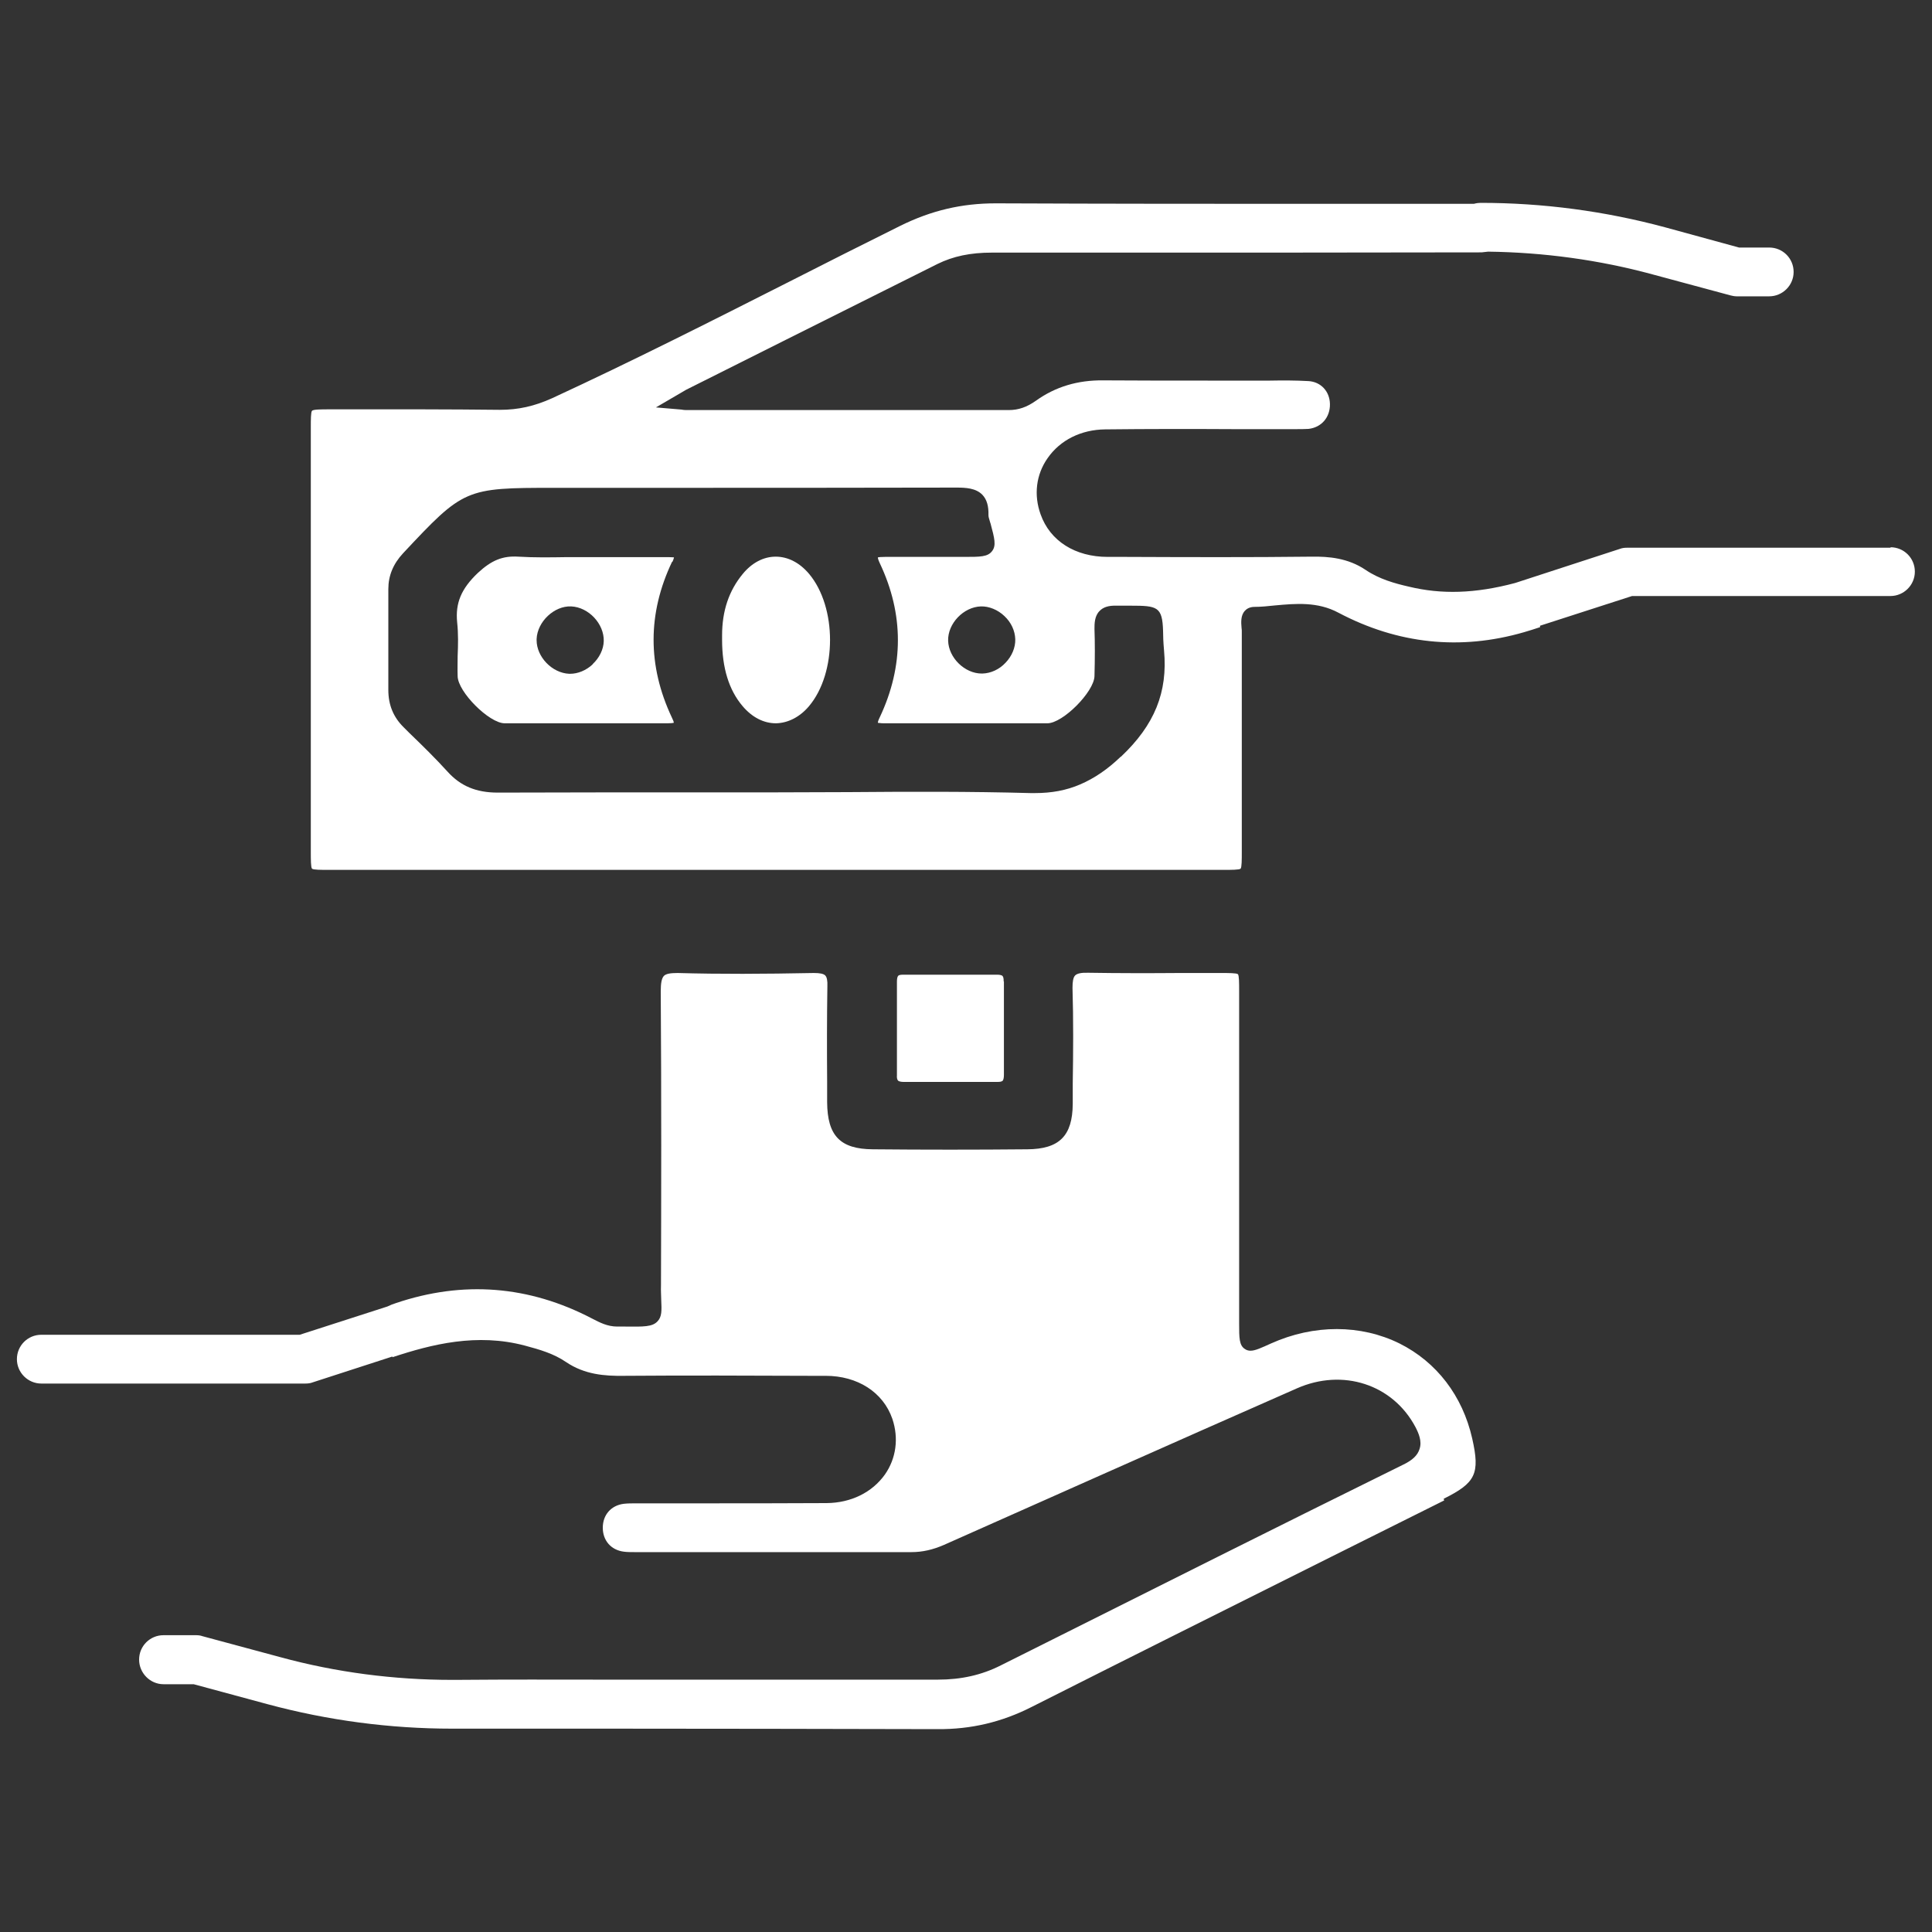
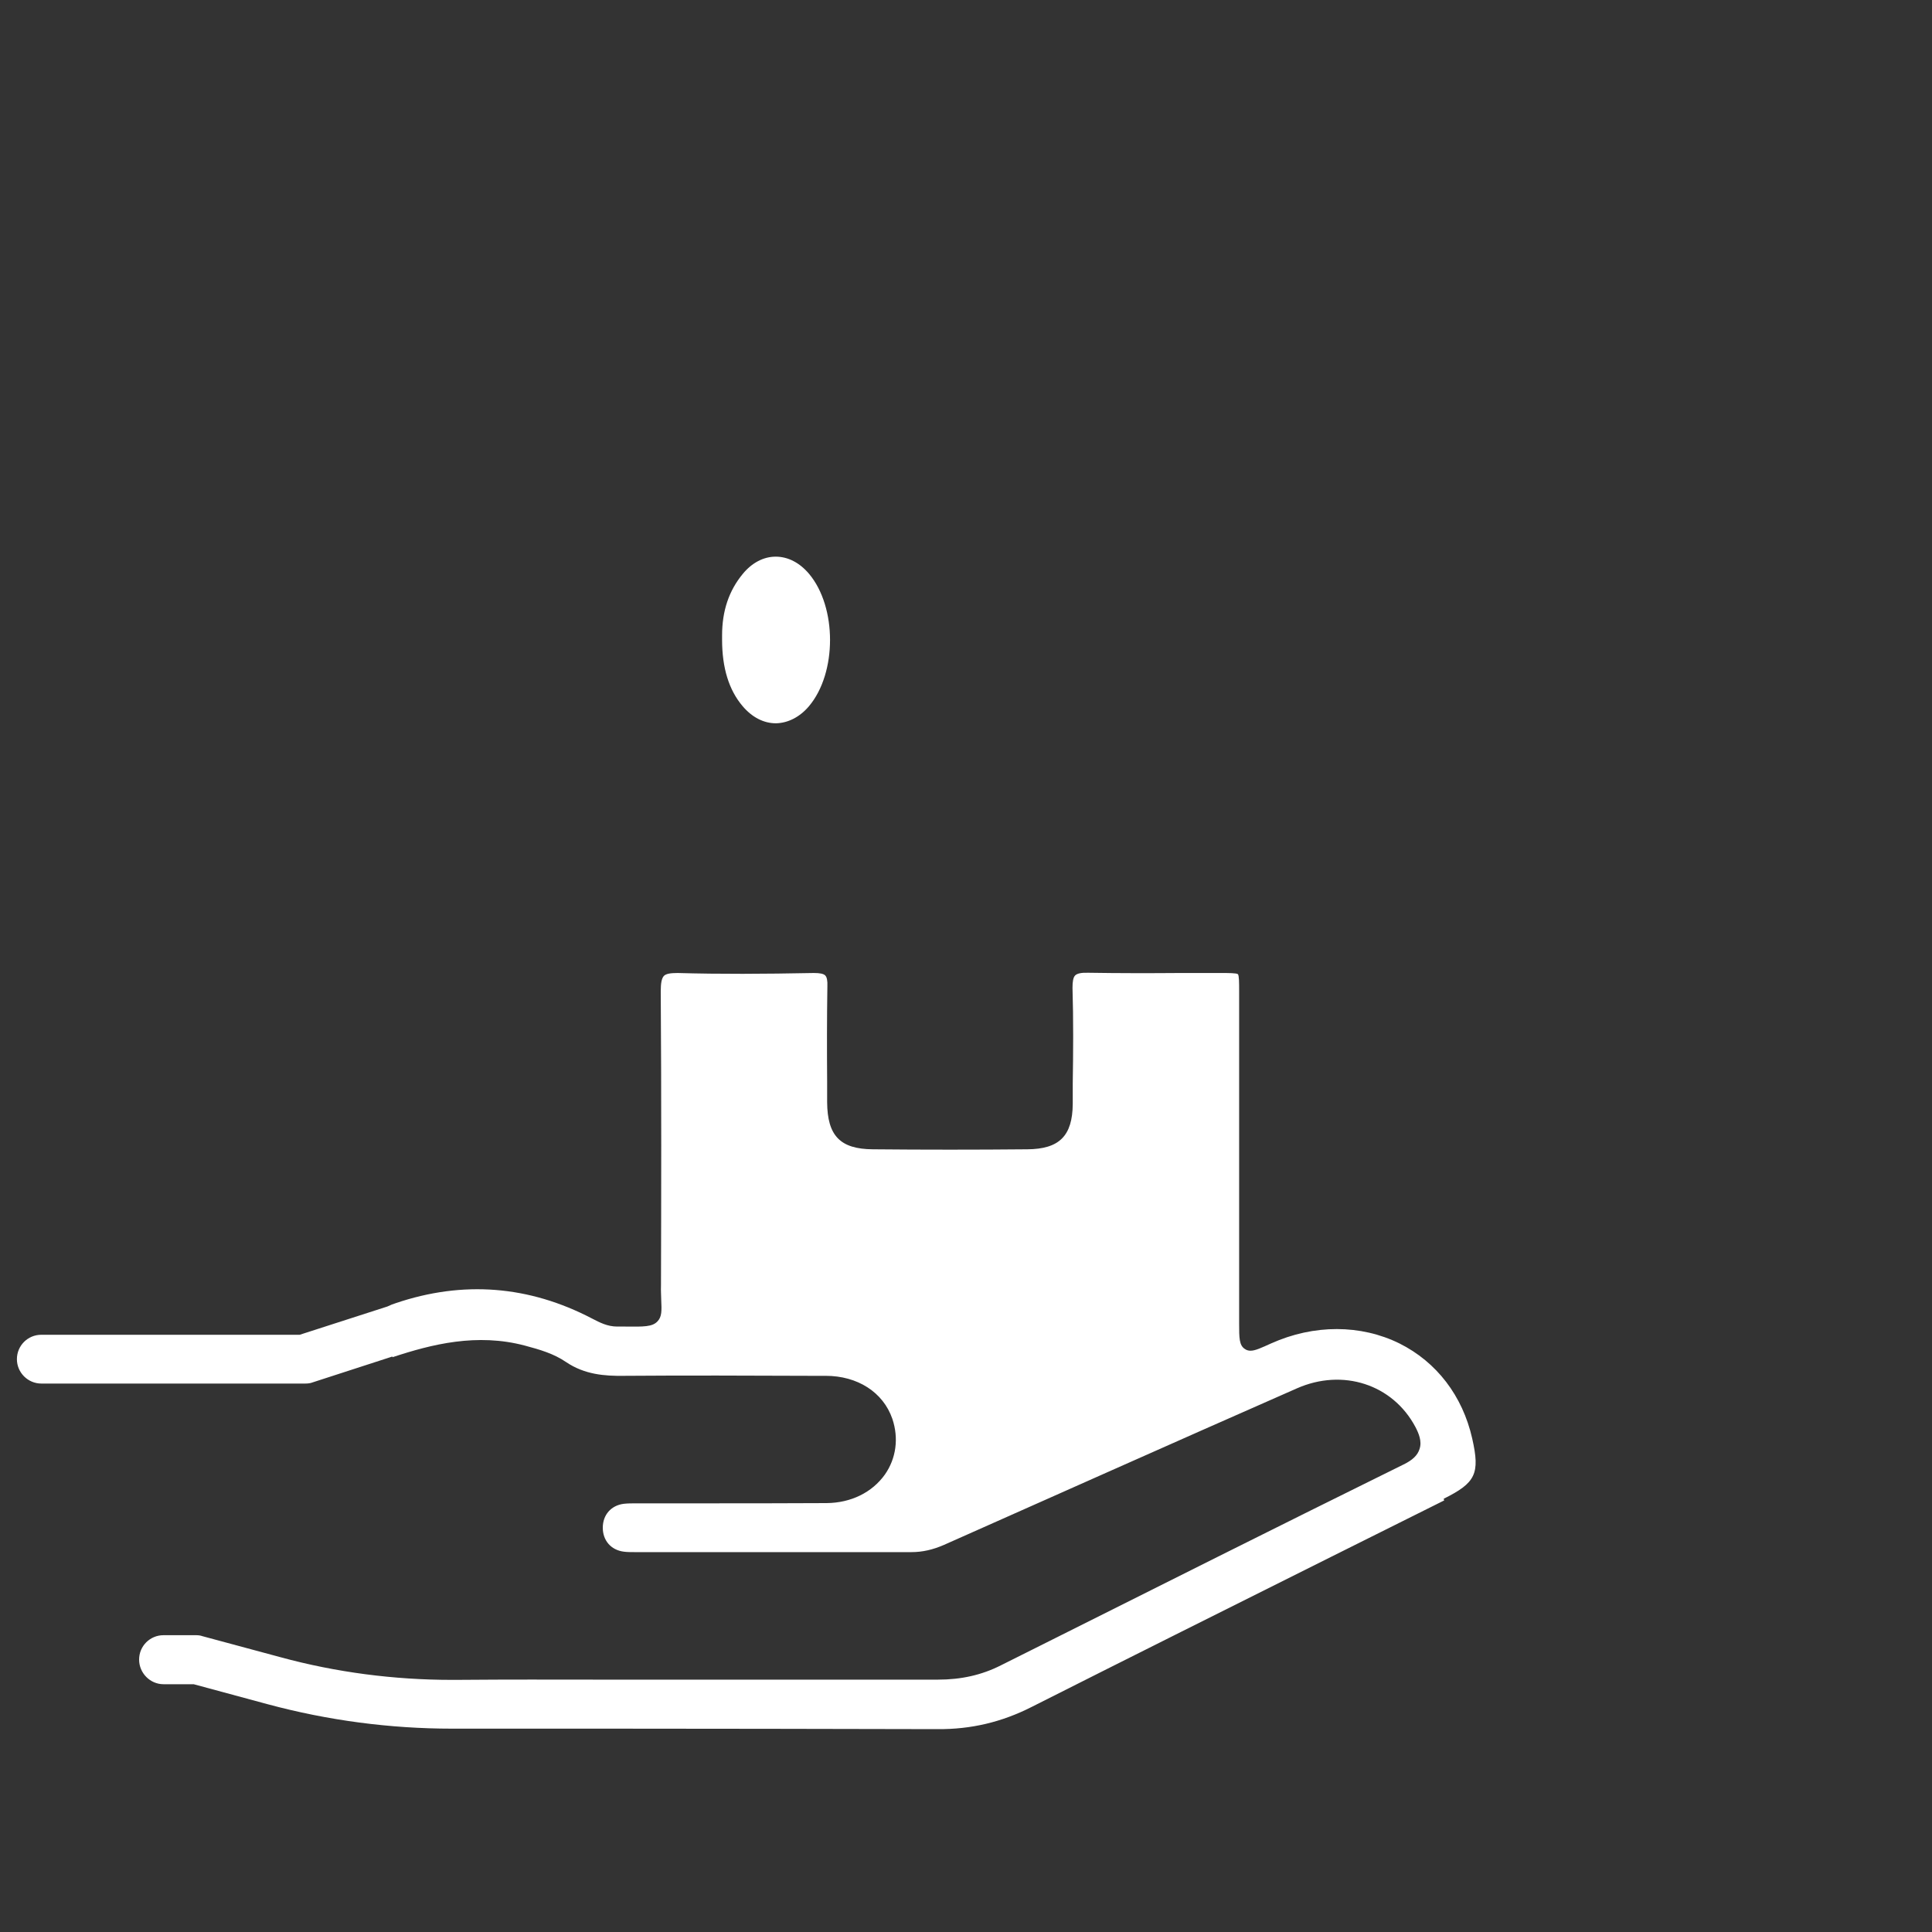
<svg xmlns="http://www.w3.org/2000/svg" viewBox="0 0 80 80" data-sanitized-data-name="Capa 1" data-name="Capa 1" id="Capa_1">
  <rect x="0" y="0" width="80" height="80" fill="#333333" stroke="none" />
  <defs>
    <style>
      .cls-1 {
        fill: #fff;
        stroke-width: 0px;
      }
    </style>
  </defs>
-   <path d="m41.57,40.64c0,1.29,0,2.58,0,3.87,0,.12-.02.2-.05.24-.04.04-.12.05-.22.05-.47,0-.93,0-1.39,0h-.59s-.56,0-.56,0c-.19,0-.37,0-.55,0-.26,0-.53,0-.79,0-.11,0-.19-.02-.23-.05-.04-.04-.06-.12-.05-.23,0-1.29,0-2.58,0-3.88,0-.11.02-.2.05-.23.03-.04.11-.05.22-.05h0c1.29,0,2.58,0,3.88,0h0c.11,0,.19.02.22.05.04.04.05.12.05.23Z" class="cls-1" />
  <path d="m59.8,62.13l-4.65,2.32c-4.14,2.07-8.29,4.14-12.43,6.23-1.24.63-2.51.93-3.9.92-5.08-.01-9.07-.02-13.43-.02h-6.6s-.04,0-.07,0c-2.57,0-5.14-.34-7.63-1.01l-3.07-.83h-1.25c-.55,0-1.01-.46-1.01-1.02s.45-1.01,1.01-1.01h1.35c.09,0,.18.01.26.04l3.23.87c2.31.63,4.71.94,7.1.94.02,0,.05,0,.08,0h.08c2.46-.02,3.87-.01,5.82-.01.81,0,1.71,0,2.8,0h3.08c2.76,0,5.51,0,8.26,0h.01c.96,0,1.81-.19,2.6-.59l1.32-.66c5.03-2.52,10.23-5.13,15.36-7.66.37-.18.58-.38.66-.64.11-.32-.04-.66-.17-.91-.94-1.77-3.01-2.44-4.91-1.6-5.23,2.3-10.31,4.57-14.61,6.48-.46.2-.89.3-1.35.3h-.01c-2.74,0-5.47,0-8.2,0h-3.26c-.16,0-.31,0-.45-.02-.52-.07-.86-.46-.86-.99s.34-.92.86-.99c.17-.02.35-.02.54-.02h.18c.8,0,1.61,0,2.41,0,1.73,0,3.52,0,5.28-.01,1.01-.01,1.88-.44,2.41-1.18.47-.67.58-1.51.31-2.31-.38-1.1-1.44-1.78-2.76-1.78h-.61c-2.55-.01-5.18-.02-7.76,0-.78.01-1.61-.05-2.38-.57-.51-.35-1.1-.52-1.7-.68-1.99-.53-3.86-.06-5.49.48v-.03l-3.3,1.07c-.1.04-.21.05-.31.05H1.71c-.55,0-1.01-.45-1.01-1.01s.45-1.01,1.01-1.01h10.7l3.63-1.17.18-.08.17-.06c2.78-.94,5.51-.73,8.13.64.31.16.63.33,1.04.33h.31c.8.01,1.14.01,1.35-.21.19-.19.18-.45.16-.89,0-.17-.02-.37-.01-.61.01-3.59.02-7.84-.01-12.18,0-.34.04-.53.13-.63.09-.09.27-.12.57-.12,1.78.05,3.54.04,5.64,0,.25,0,.4.03.47.1.07.07.1.22.09.45-.02,1.31-.02,2.64-.01,3.93v.87c.01,1.39.54,1.94,1.89,1.95,2.12.02,4.28.02,6.4,0,1.32-.01,1.87-.55,1.88-1.88v-.84c.02-1.3.03-2.64-.01-3.97,0-.26.03-.43.11-.51.08-.08.25-.12.55-.11,1.26.02,2.54.02,3.77.01.57,0,1.14,0,1.71,0,.31,0,.66,0,.71.05.05.05.05.39.05.68,0,2.66,0,5.32,0,7.98v5.8c0,.6,0,.91.24,1.06.07.05.15.07.23.07.2,0,.45-.12.85-.3,1.78-.8,3.72-.79,5.32,0,1.54.77,2.61,2.17,3.01,3.93.33,1.46.15,1.84-1.18,2.5Z" class="cls-1" />
-   <path d="m78.29,22.68h-10.91c-.11,0-.21.01-.31.05l-4.33,1.41c-1.65.44-3.05.48-4.41.15-.57-.13-1.22-.31-1.78-.69-.74-.5-1.55-.56-2.23-.55-2.57.03-5.19.02-7.72.01h-.73c-1.35,0-2.39-.66-2.78-1.76-.29-.8-.19-1.65.29-2.33.52-.75,1.39-1.18,2.38-1.19,1.77-.02,3.58-.02,5.32-.01.79,0,1.58,0,2.37,0h.19c.19,0,.37,0,.54-.01.54-.06.9-.48.89-1.03-.01-.53-.38-.92-.89-.95-.53-.03-1.07-.03-1.59-.02h-.6c-.66,0-1.32,0-1.98,0-1.42,0-2.89,0-4.34-.01-1.04-.01-1.96.26-2.77.84-.38.27-.73.39-1.13.39h0c-3.28,0-6.57,0-9.85,0h-3.47c-.06,0-.13,0-.23-.02l-1.06-.09.96-.56c.12-.07.2-.12.29-.17l4.13-2.07c2.09-1.05,4.19-2.09,6.28-3.14.65-.32,1.36-.47,2.26-.47h5.82c4.79,0,9.01,0,14.45-.01h0s.27-.03.27-.03c2.3.03,4.59.34,6.8.94l3.23.87c.08.02.17.04.26.04h1.35c.55,0,1.01-.45,1.01-1.01s-.45-1.01-1.01-1.01h-1.25s-3.07-.84-3.07-.84c-2.49-.67-5.05-1.01-7.63-1.01-.08,0-.17.01-.28.04h-.07c-2.41,0-4.58,0-6.68,0-4.18,0-8.12,0-13.05-.02-1.4,0-2.66.29-3.97.94-1.53.76-3.06,1.53-4.59,2.31-3.2,1.62-6.5,3.29-9.81,4.82-.73.33-1.4.48-2.16.48-1.06-.01-2.13-.02-3.19-.02-.73,0-1.46,0-2.18,0h-1.7c-.31,0-.66,0-.71.06-.05.05-.05.38-.05.68,0,5.86,0,11.72,0,17.58,0,.31,0,.65.05.7.05.05.39.05.68.05h37.06c.31,0,.66,0,.71-.05.05-.05.05-.39.05-.68v-2.99c0-2.04,0-4.09,0-6.14,0-.05,0-.1-.01-.16-.02-.23-.04-.52.14-.71.06-.07.19-.16.39-.16.28,0,.56-.03.85-.06.87-.08,1.77-.16,2.63.3,2.46,1.3,5.05,1.57,7.68.81.22-.06.45-.14.67-.21v-.06l3.81-1.23h10.7c.55,0,1.01-.45,1.01-1.01s-.45-1.01-1.01-1.01Zm-36.25,3.79c.01.34-.14.7-.4.97-.26.28-.61.44-.96.45h-.03c-.7,0-1.37-.65-1.39-1.36-.02-.71.64-1.4,1.36-1.42.33-.01.7.14.97.4.28.26.44.61.45.96Zm4.37,4.86c-.55.53-1.1.9-1.68,1.15s-1.19.36-1.88.36c-.06,0-.12,0-.18,0-2.51-.07-5.06-.06-7.53-.04-1.01,0-2.03.01-3.04.01h-2.95c-2.8,0-5.69,0-8.54.01-.89,0-1.54-.27-2.08-.87-.5-.55-1.04-1.08-1.57-1.59l-.24-.24c-.43-.42-.64-.93-.64-1.55,0-1.39,0-2.79,0-4.18,0-.55.2-1.04.61-1.48,2.51-2.68,2.57-2.71,6.25-2.71h3.88c4.19,0,8.52,0,12.78-.01.39,0,.81.02,1.08.3.18.19.26.46.25.84,0,.06.02.14.05.23.01.05.03.09.04.13.16.6.24.9.06,1.13-.18.24-.49.24-1.16.24h-.96c-.77,0-1.54,0-2.31,0-.18,0-.26.01-.3.02,0,.04.02.11.08.24,1,2.11,1,4.26,0,6.38-.06.12-.08.19-.08.23.04,0,.11.02.24.02,1.11,0,2.21,0,3.32,0s2.3,0,3.46,0c.64,0,1.93-1.3,1.95-1.95.02-.76.02-1.38,0-1.96,0-.21,0-.53.21-.74.15-.16.38-.23.69-.22.23,0,.43,0,.6,0,1.1,0,1.31.04,1.34,1.04,0,.21.01.47.04.81.16,1.73-.39,3.09-1.79,4.41Z" class="cls-1" />
-   <path d="m27.84,23.27c.05-.1.06-.16.07-.19-.04,0-.09-.01-.21-.01-.49,0-.98,0-1.47,0-.35,0-.69,0-1.04,0h-.91c-.3,0-.57,0-.85,0-.65.01-1.31.02-1.97-.02-.65-.04-1.11.15-1.68.68-.68.65-.93,1.24-.85,2.04.05.47.04.94.02,1.4,0,.28-.01.55,0,.83.01.65,1.3,1.94,1.94,1.95,1.19,0,2.38,0,3.57,0h.99c.73,0,1.46,0,2.19,0,.14,0,.22-.01.26-.02,0-.04-.02-.1-.08-.22-1.01-2.14-1.01-4.31.01-6.45Zm-3.3,4.24c-.27.25-.61.39-.93.39h-.04c-.71-.03-1.35-.7-1.35-1.39v-.05c.03-.72.73-1.38,1.43-1.35.72.03,1.37.72,1.35,1.44-.01.34-.18.69-.46.95Z" class="cls-1" />
  <path d="m33.5,29.24c-.38.45-.87.7-1.37.71-.51,0-.99-.25-1.38-.71-.57-.67-.85-1.59-.85-2.75,0-.06,0-.12,0-.18,0-1.01.28-1.85.86-2.55.37-.45.85-.71,1.36-.71h0c.51,0,.99.25,1.38.71,1.16,1.38,1.16,4.1,0,5.48Z" class="cls-1" />
</svg>